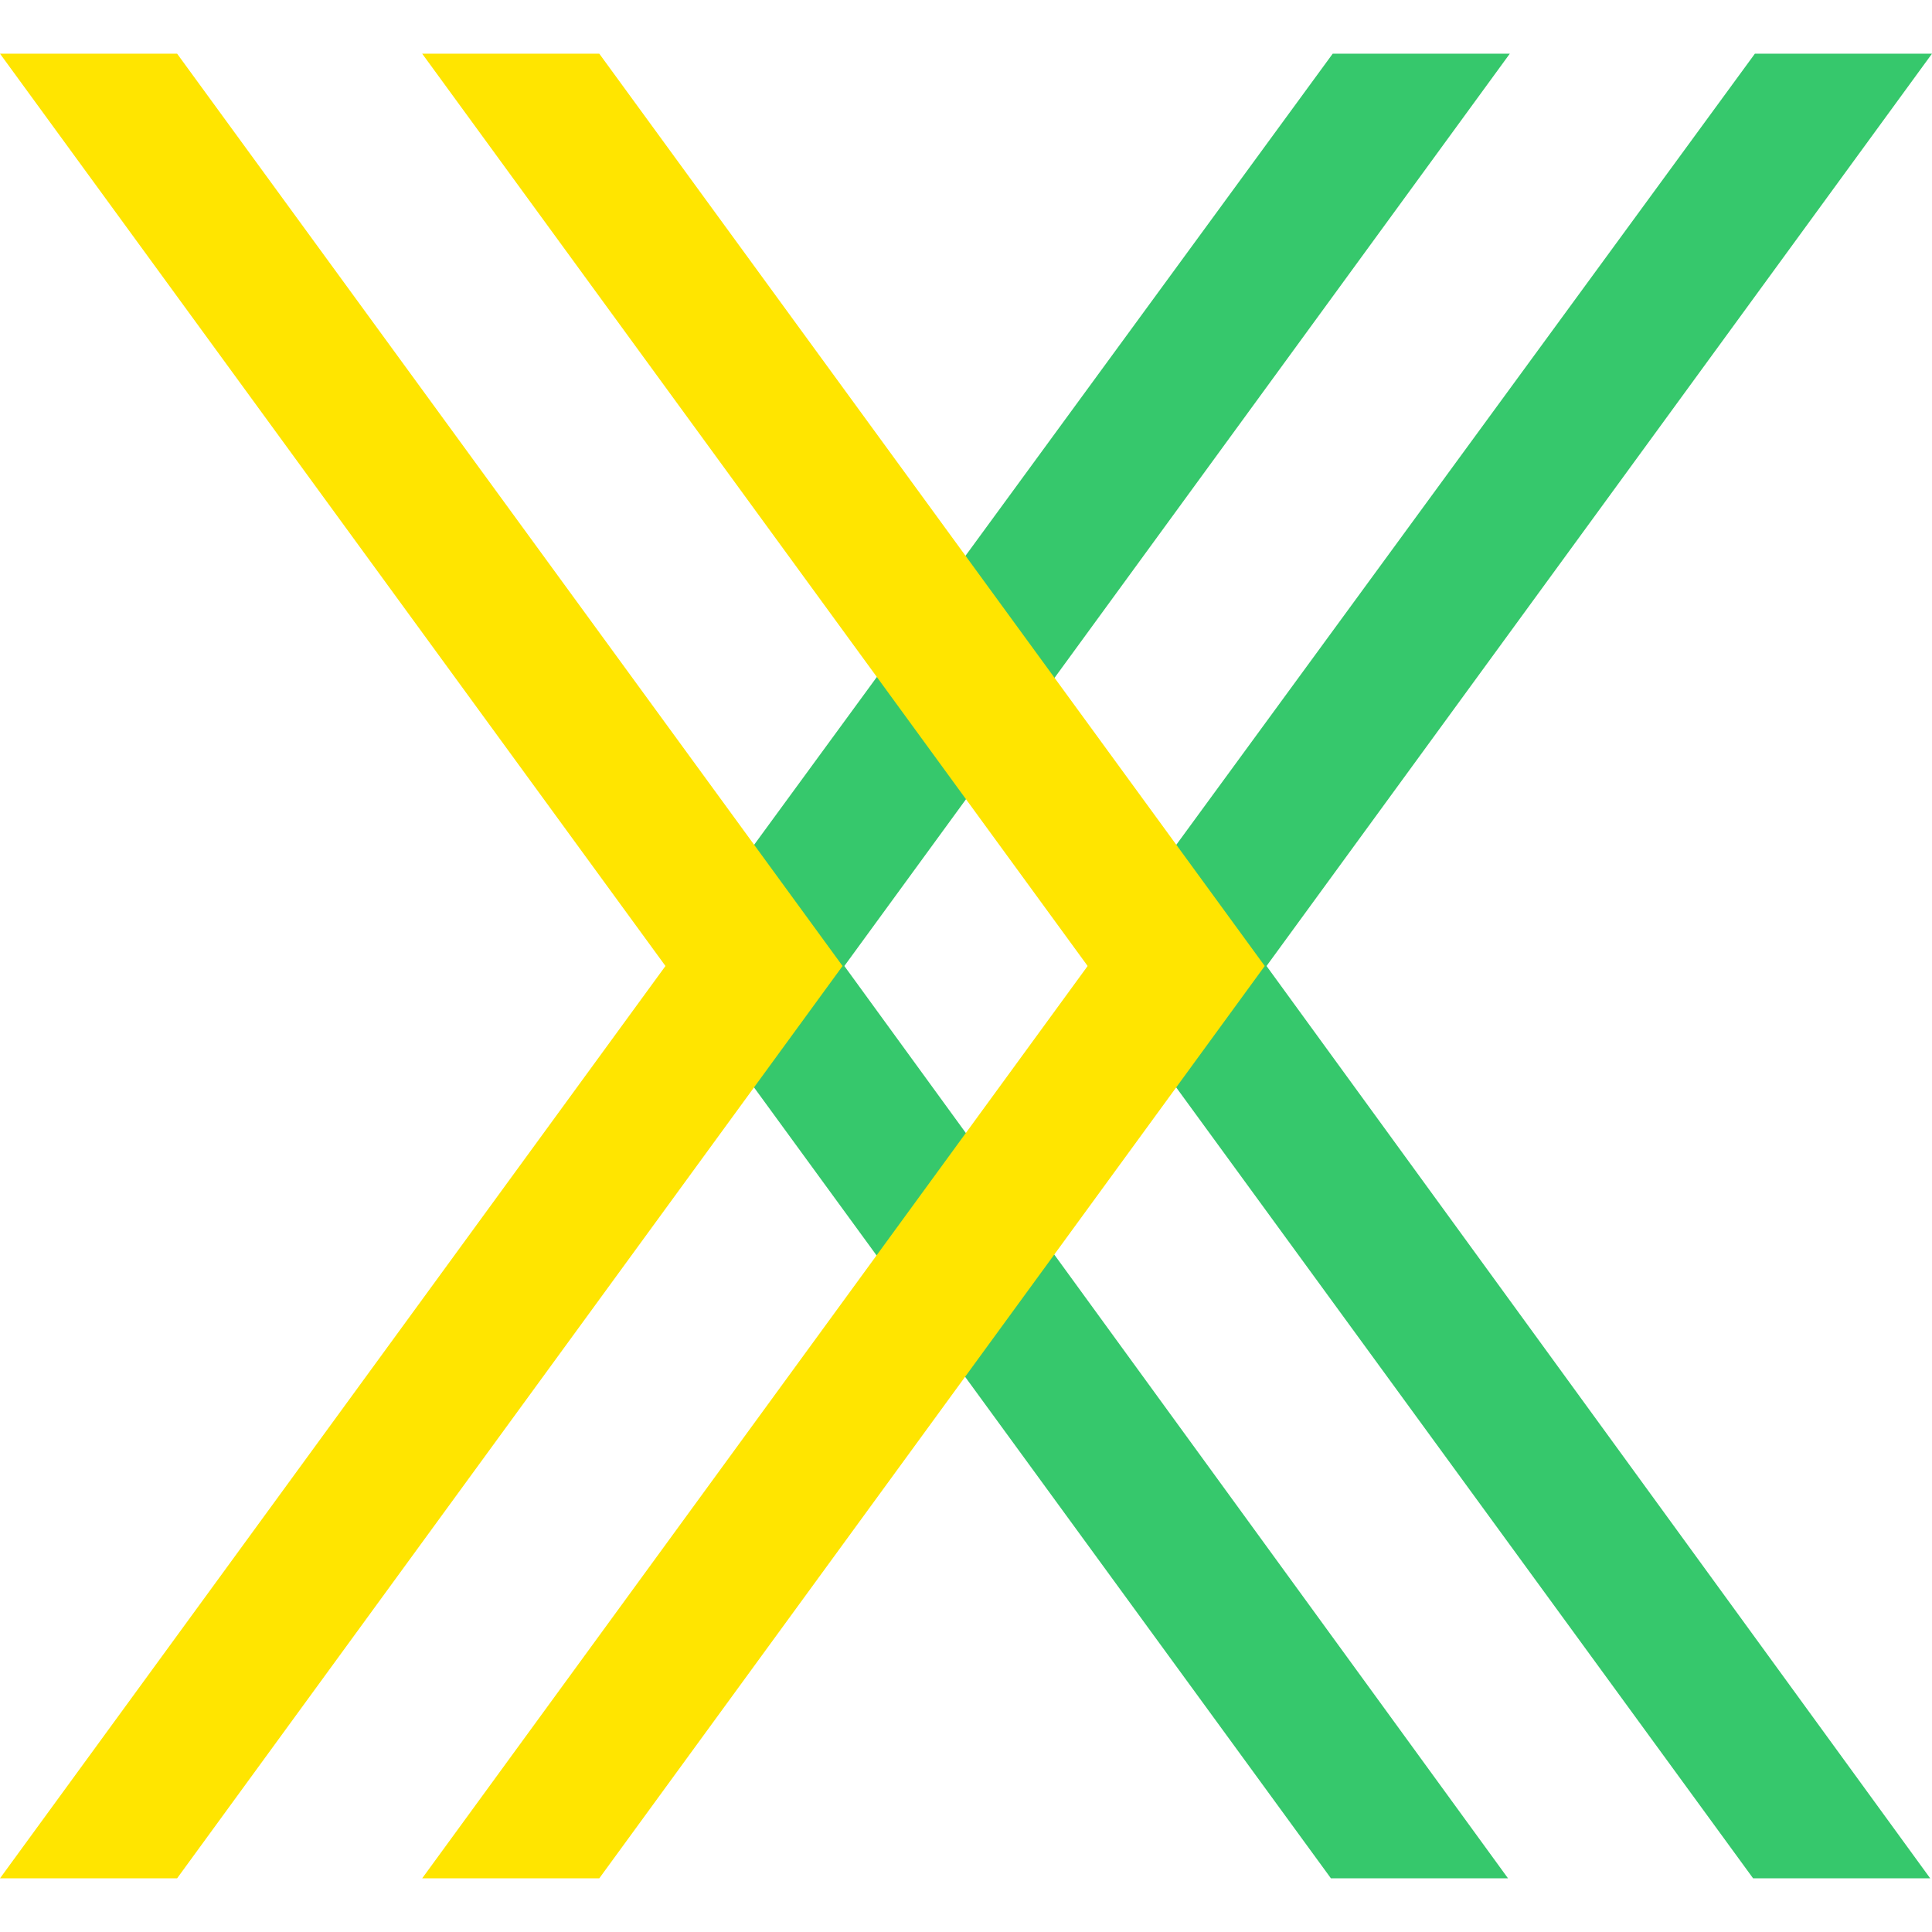
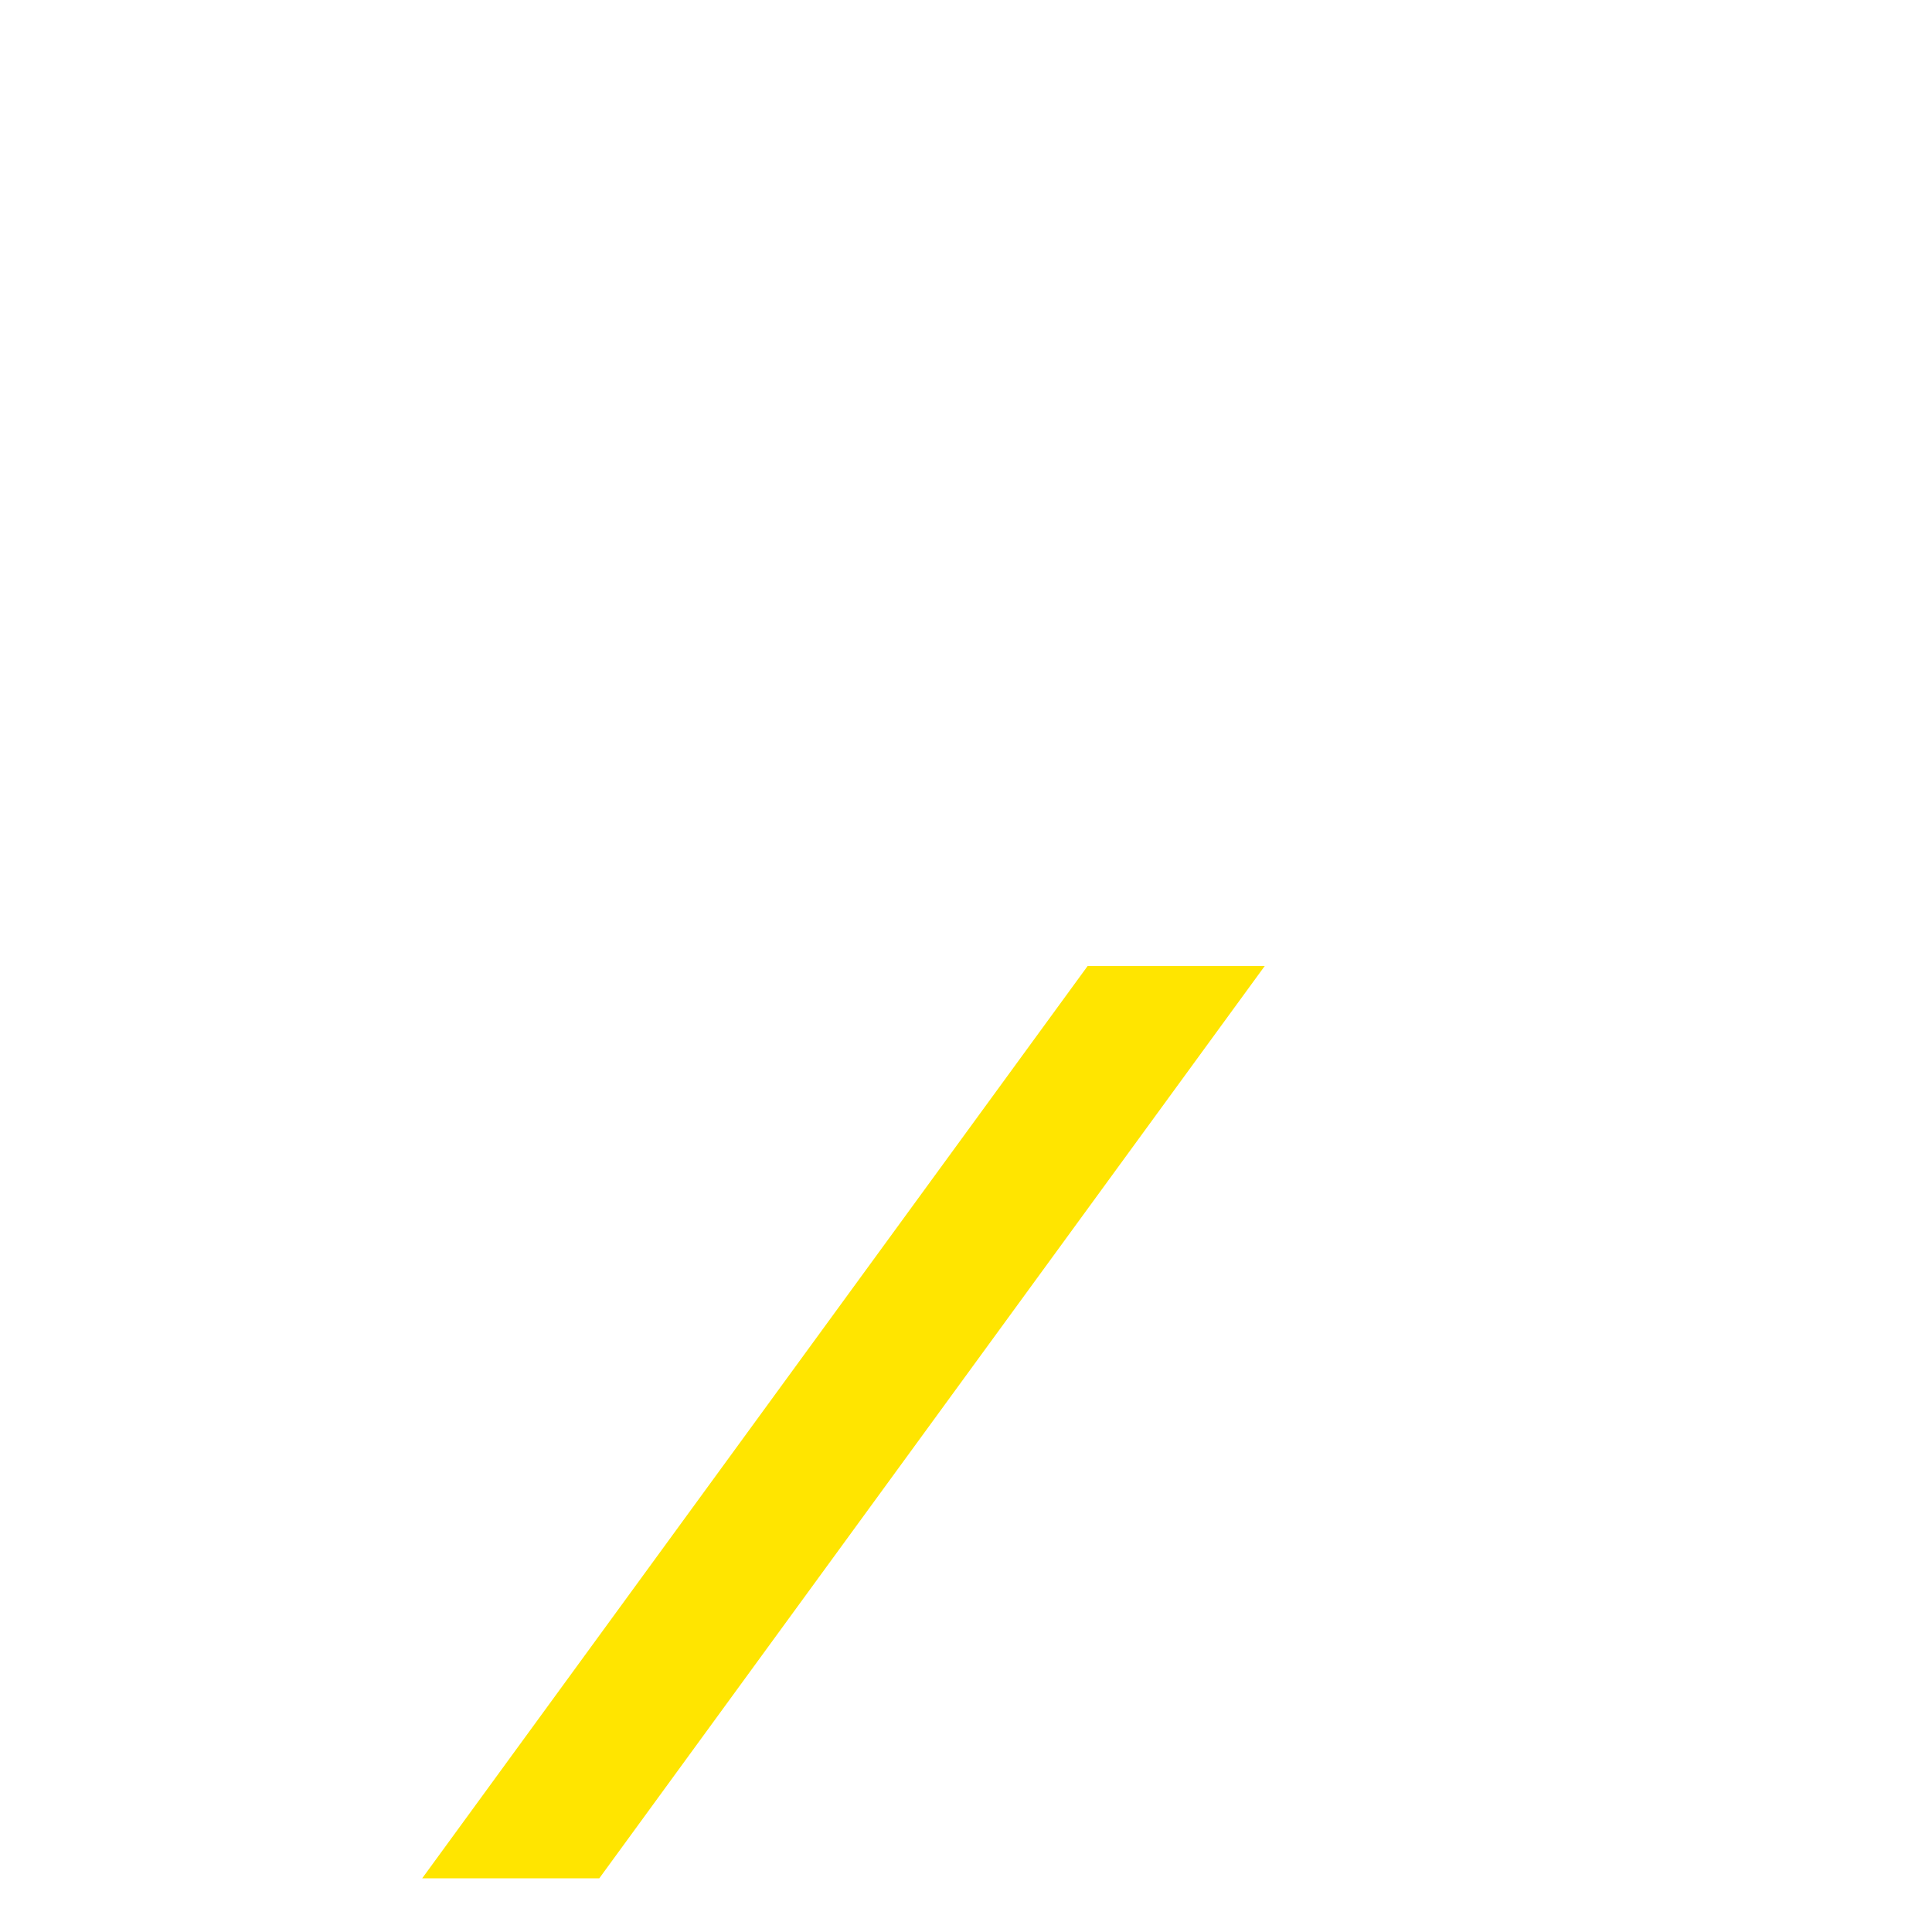
<svg xmlns="http://www.w3.org/2000/svg" id="a" viewBox="0 0 442 442">
-   <path d="M401.483,12.278l-152.654,208.722,152.244,208.722h40.517l-151.835-208.722L442,12.278h-40.517Z" style="fill:#36c86c; stroke-width:0px;" />
-   <path d="M304.898,12.278l-152.654,208.722,152.244,208.722h40.517l-151.835-208.722L345.415,12.278h-40.517Z" style="fill:#36c86c; stroke-width:0px;" />
-   <path d="M0,12.278l152.244,208.722L0,429.722h40.517l152.244-208.722L40.517,12.278H0Z" style="fill:#ffe500; stroke-width:0px;" />
-   <path d="M96.585,12.278l152.244,208.722-152.244,208.722h40.517l152.244-208.722L137.102,12.278h-40.517Z" style="fill:#ffe500; stroke-width:0px;" />
+   <path d="M96.585,12.278l152.244,208.722-152.244,208.722h40.517l152.244-208.722h-40.517Z" style="fill:#ffe500; stroke-width:0px;" />
</svg>